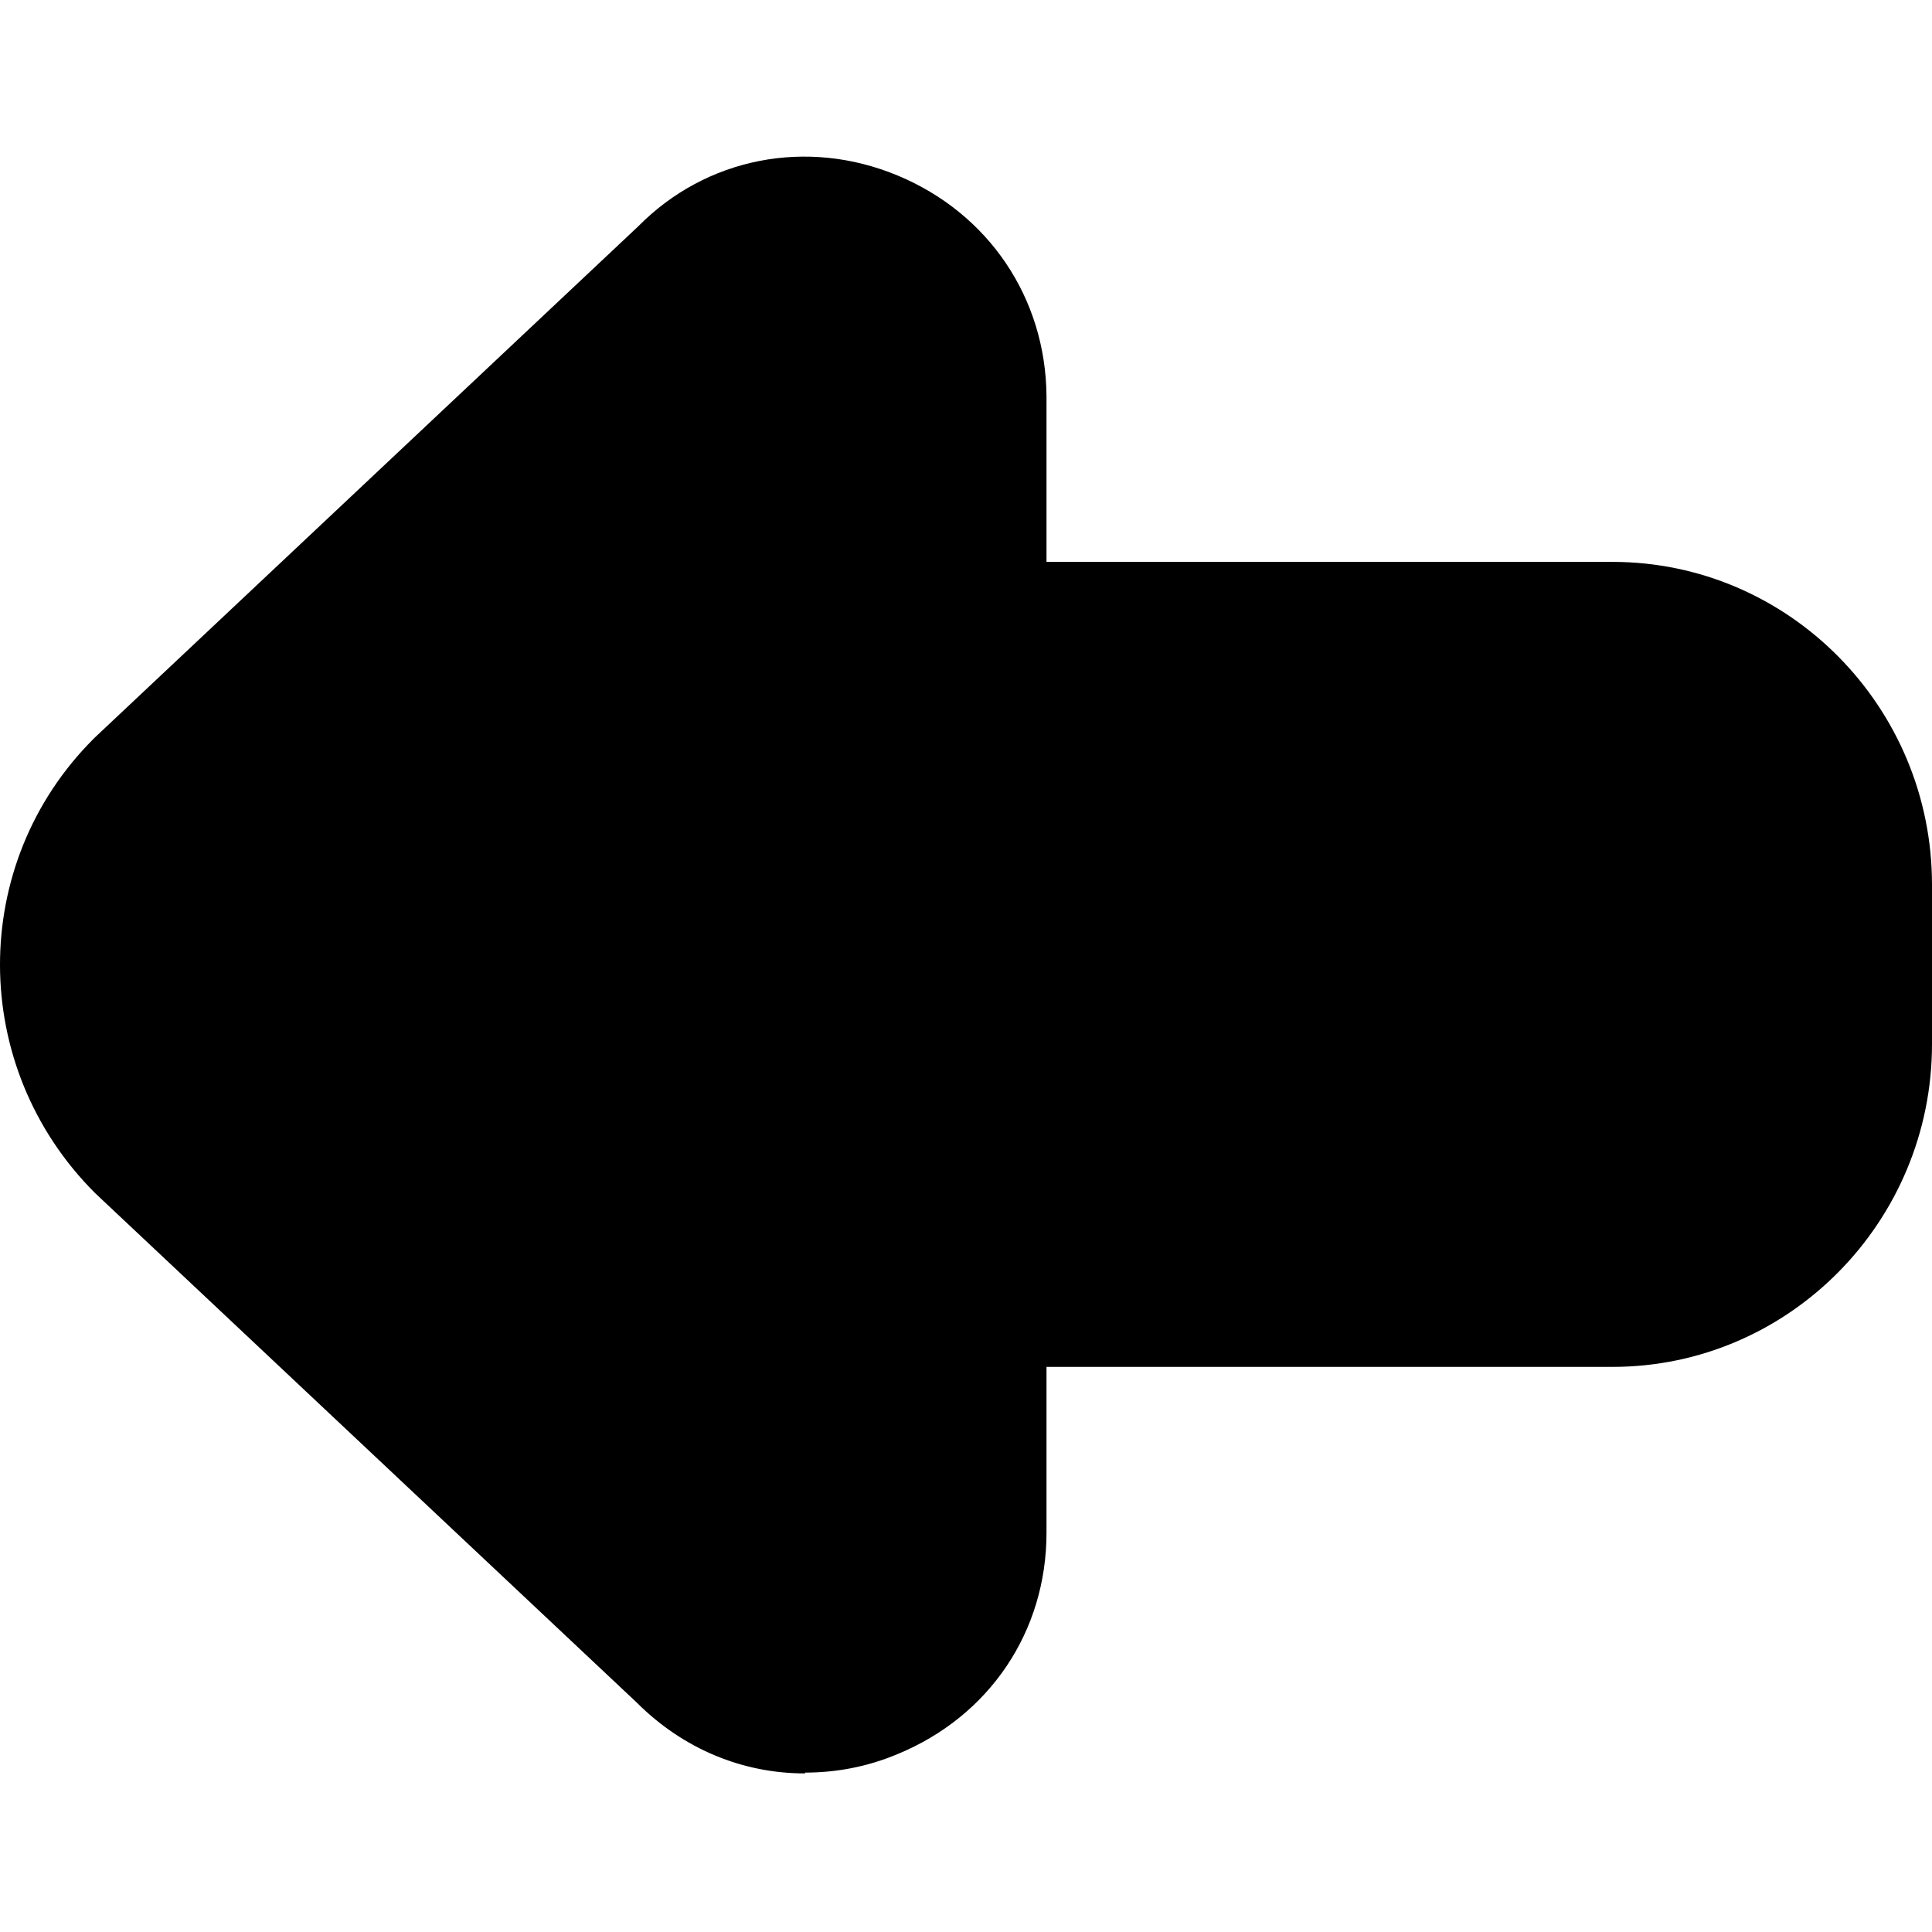
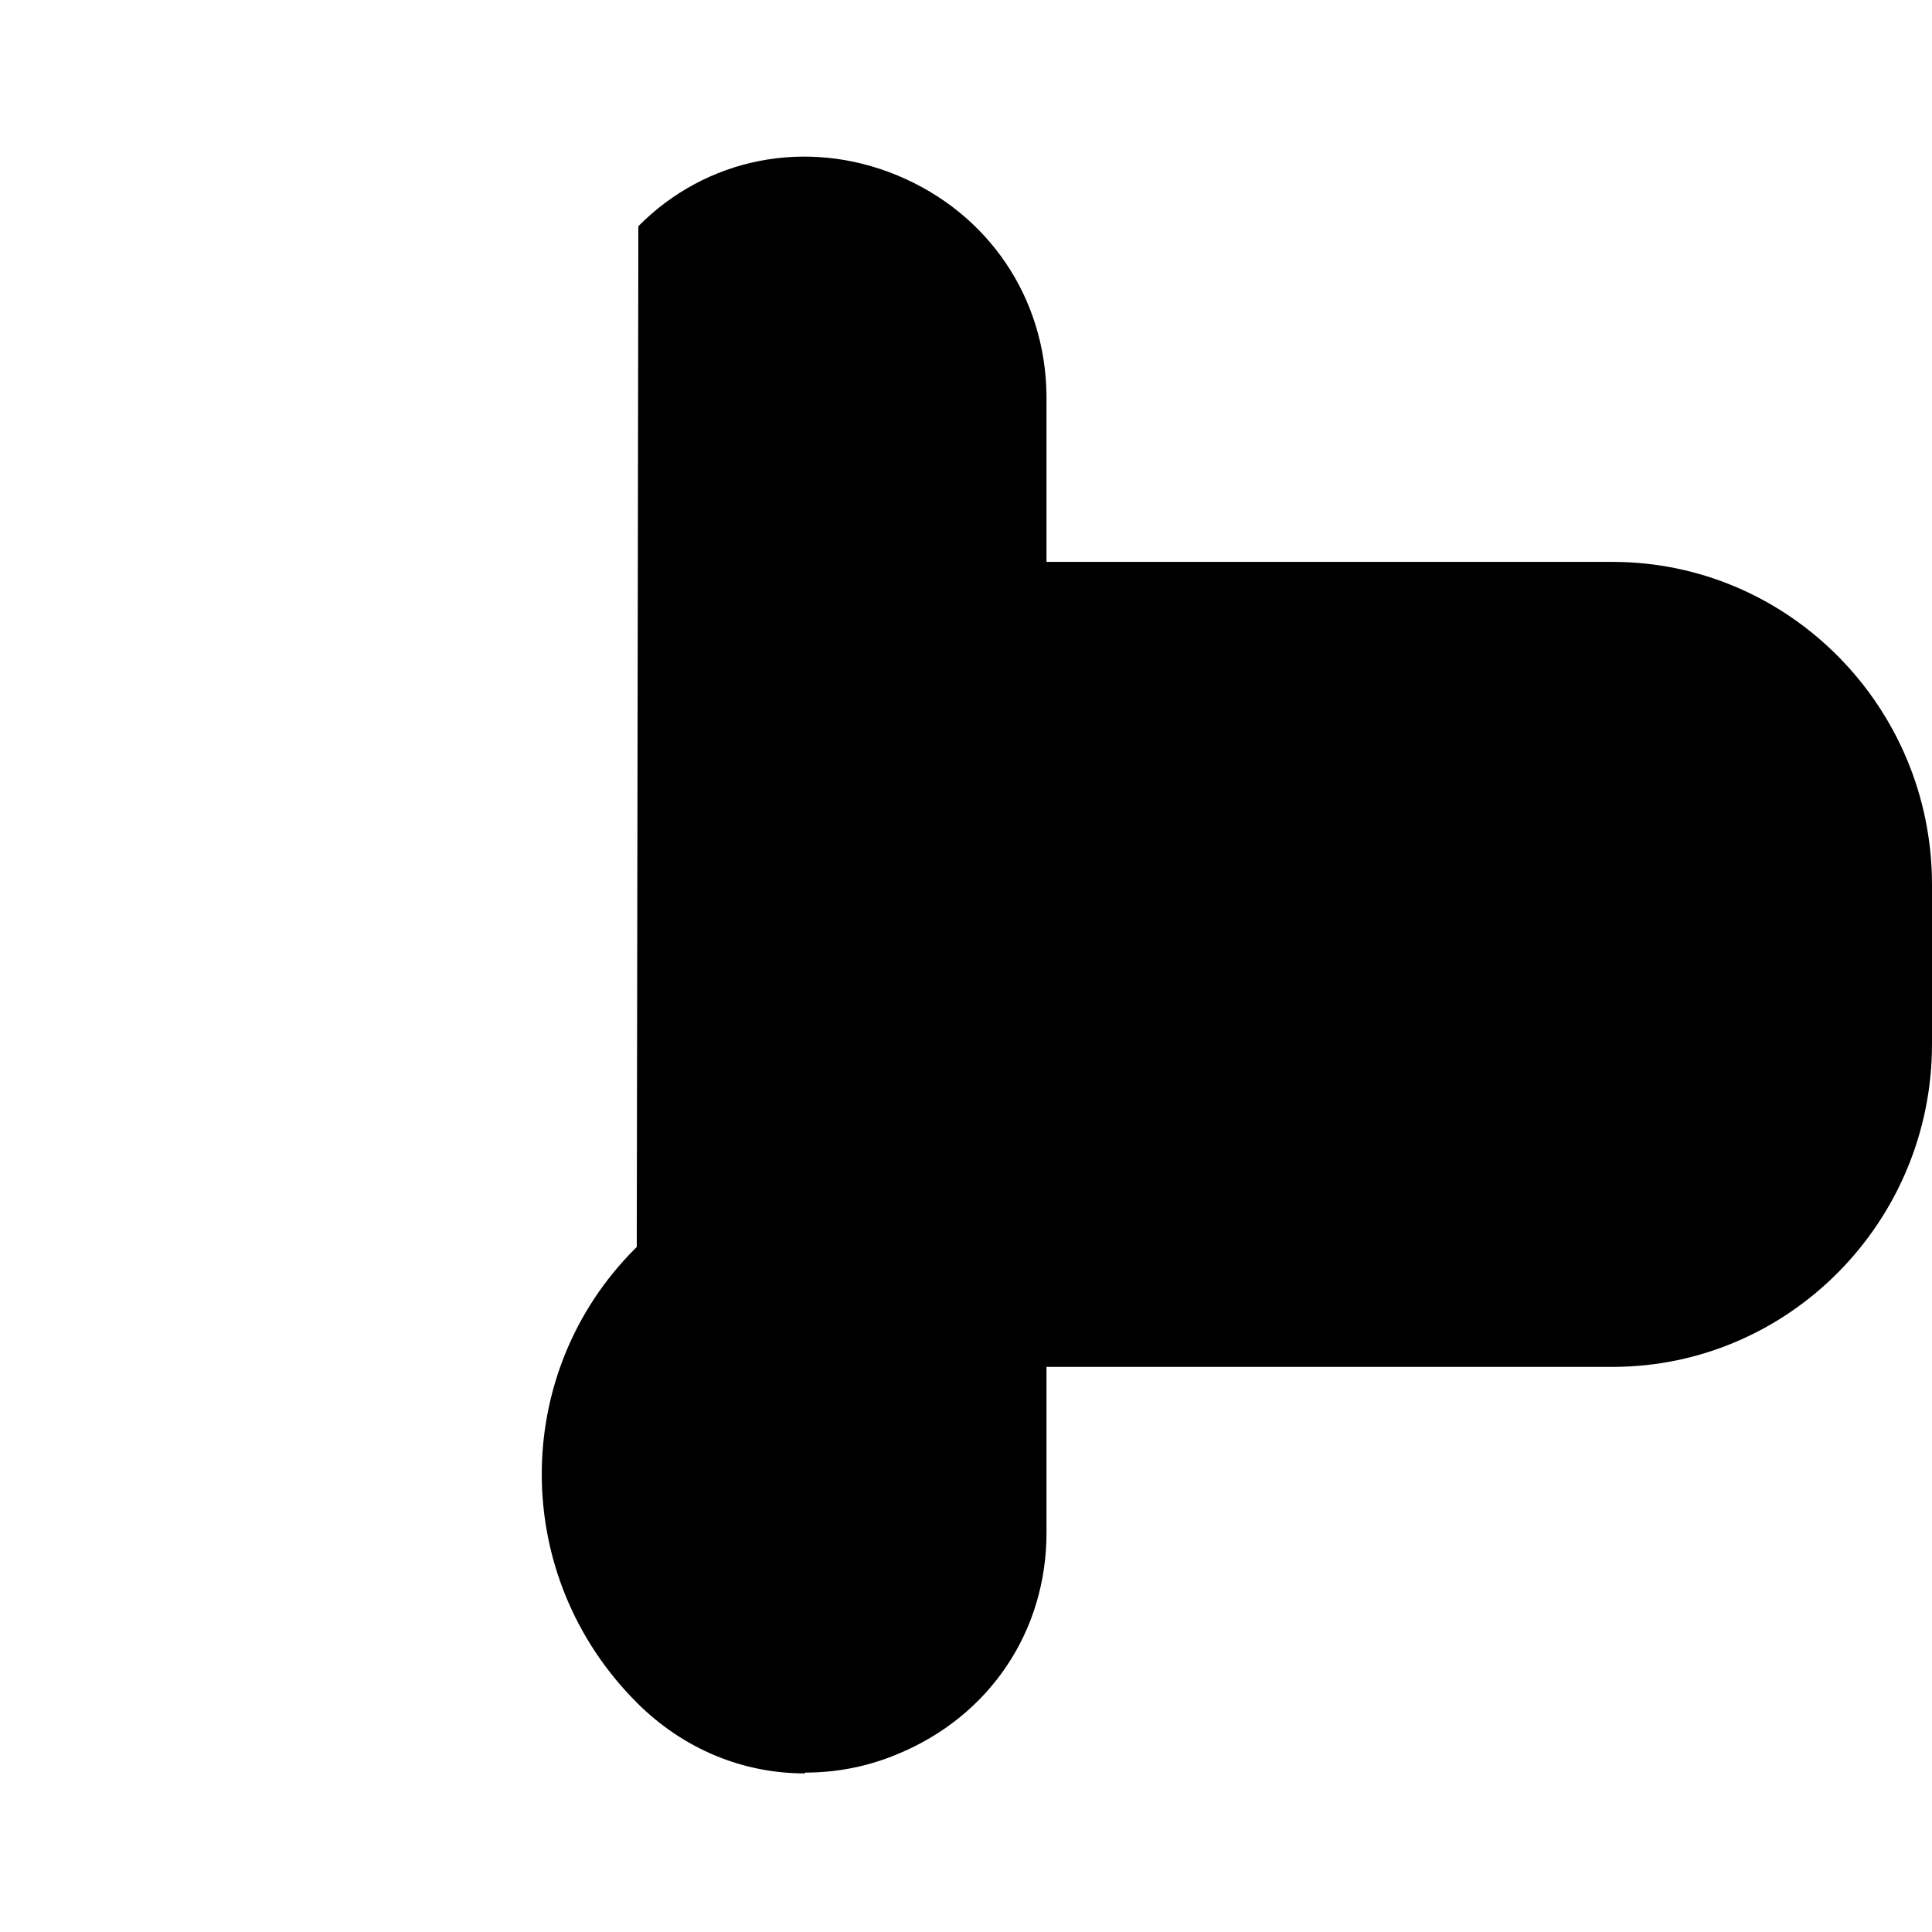
<svg xmlns="http://www.w3.org/2000/svg" id="Layer_1" data-name="Layer 1" viewBox="0 0 24 24" width="512" height="512">
-   <path d="M10,22.03c-.77,0-1.51-.3-2.09-.88L1.18,14.82c-1.57-1.57-1.57-4.09-.02-5.64,0,0,.01-.01,.02-.02L7.93,2.81c.84-.85,2.09-1.1,3.22-.63s1.84,1.52,1.85,2.74v2.06h7.03c2.19,0,3.97,1.8,3.97,4.01v1.98c0,2.21-1.78,4.01-3.97,4.01h-7.03v2.06c0,1.23-.71,2.28-1.85,2.75-.38,.16-.77,.23-1.15,.23Z" />
+   <path d="M10,22.03c-.77,0-1.51-.3-2.09-.88c-1.57-1.57-1.57-4.09-.02-5.64,0,0,.01-.01,.02-.02L7.93,2.81c.84-.85,2.09-1.1,3.22-.63s1.84,1.52,1.85,2.74v2.06h7.03c2.19,0,3.97,1.8,3.97,4.01v1.98c0,2.21-1.78,4.01-3.97,4.01h-7.03v2.06c0,1.23-.71,2.28-1.85,2.75-.38,.16-.77,.23-1.15,.23Z" />
</svg>